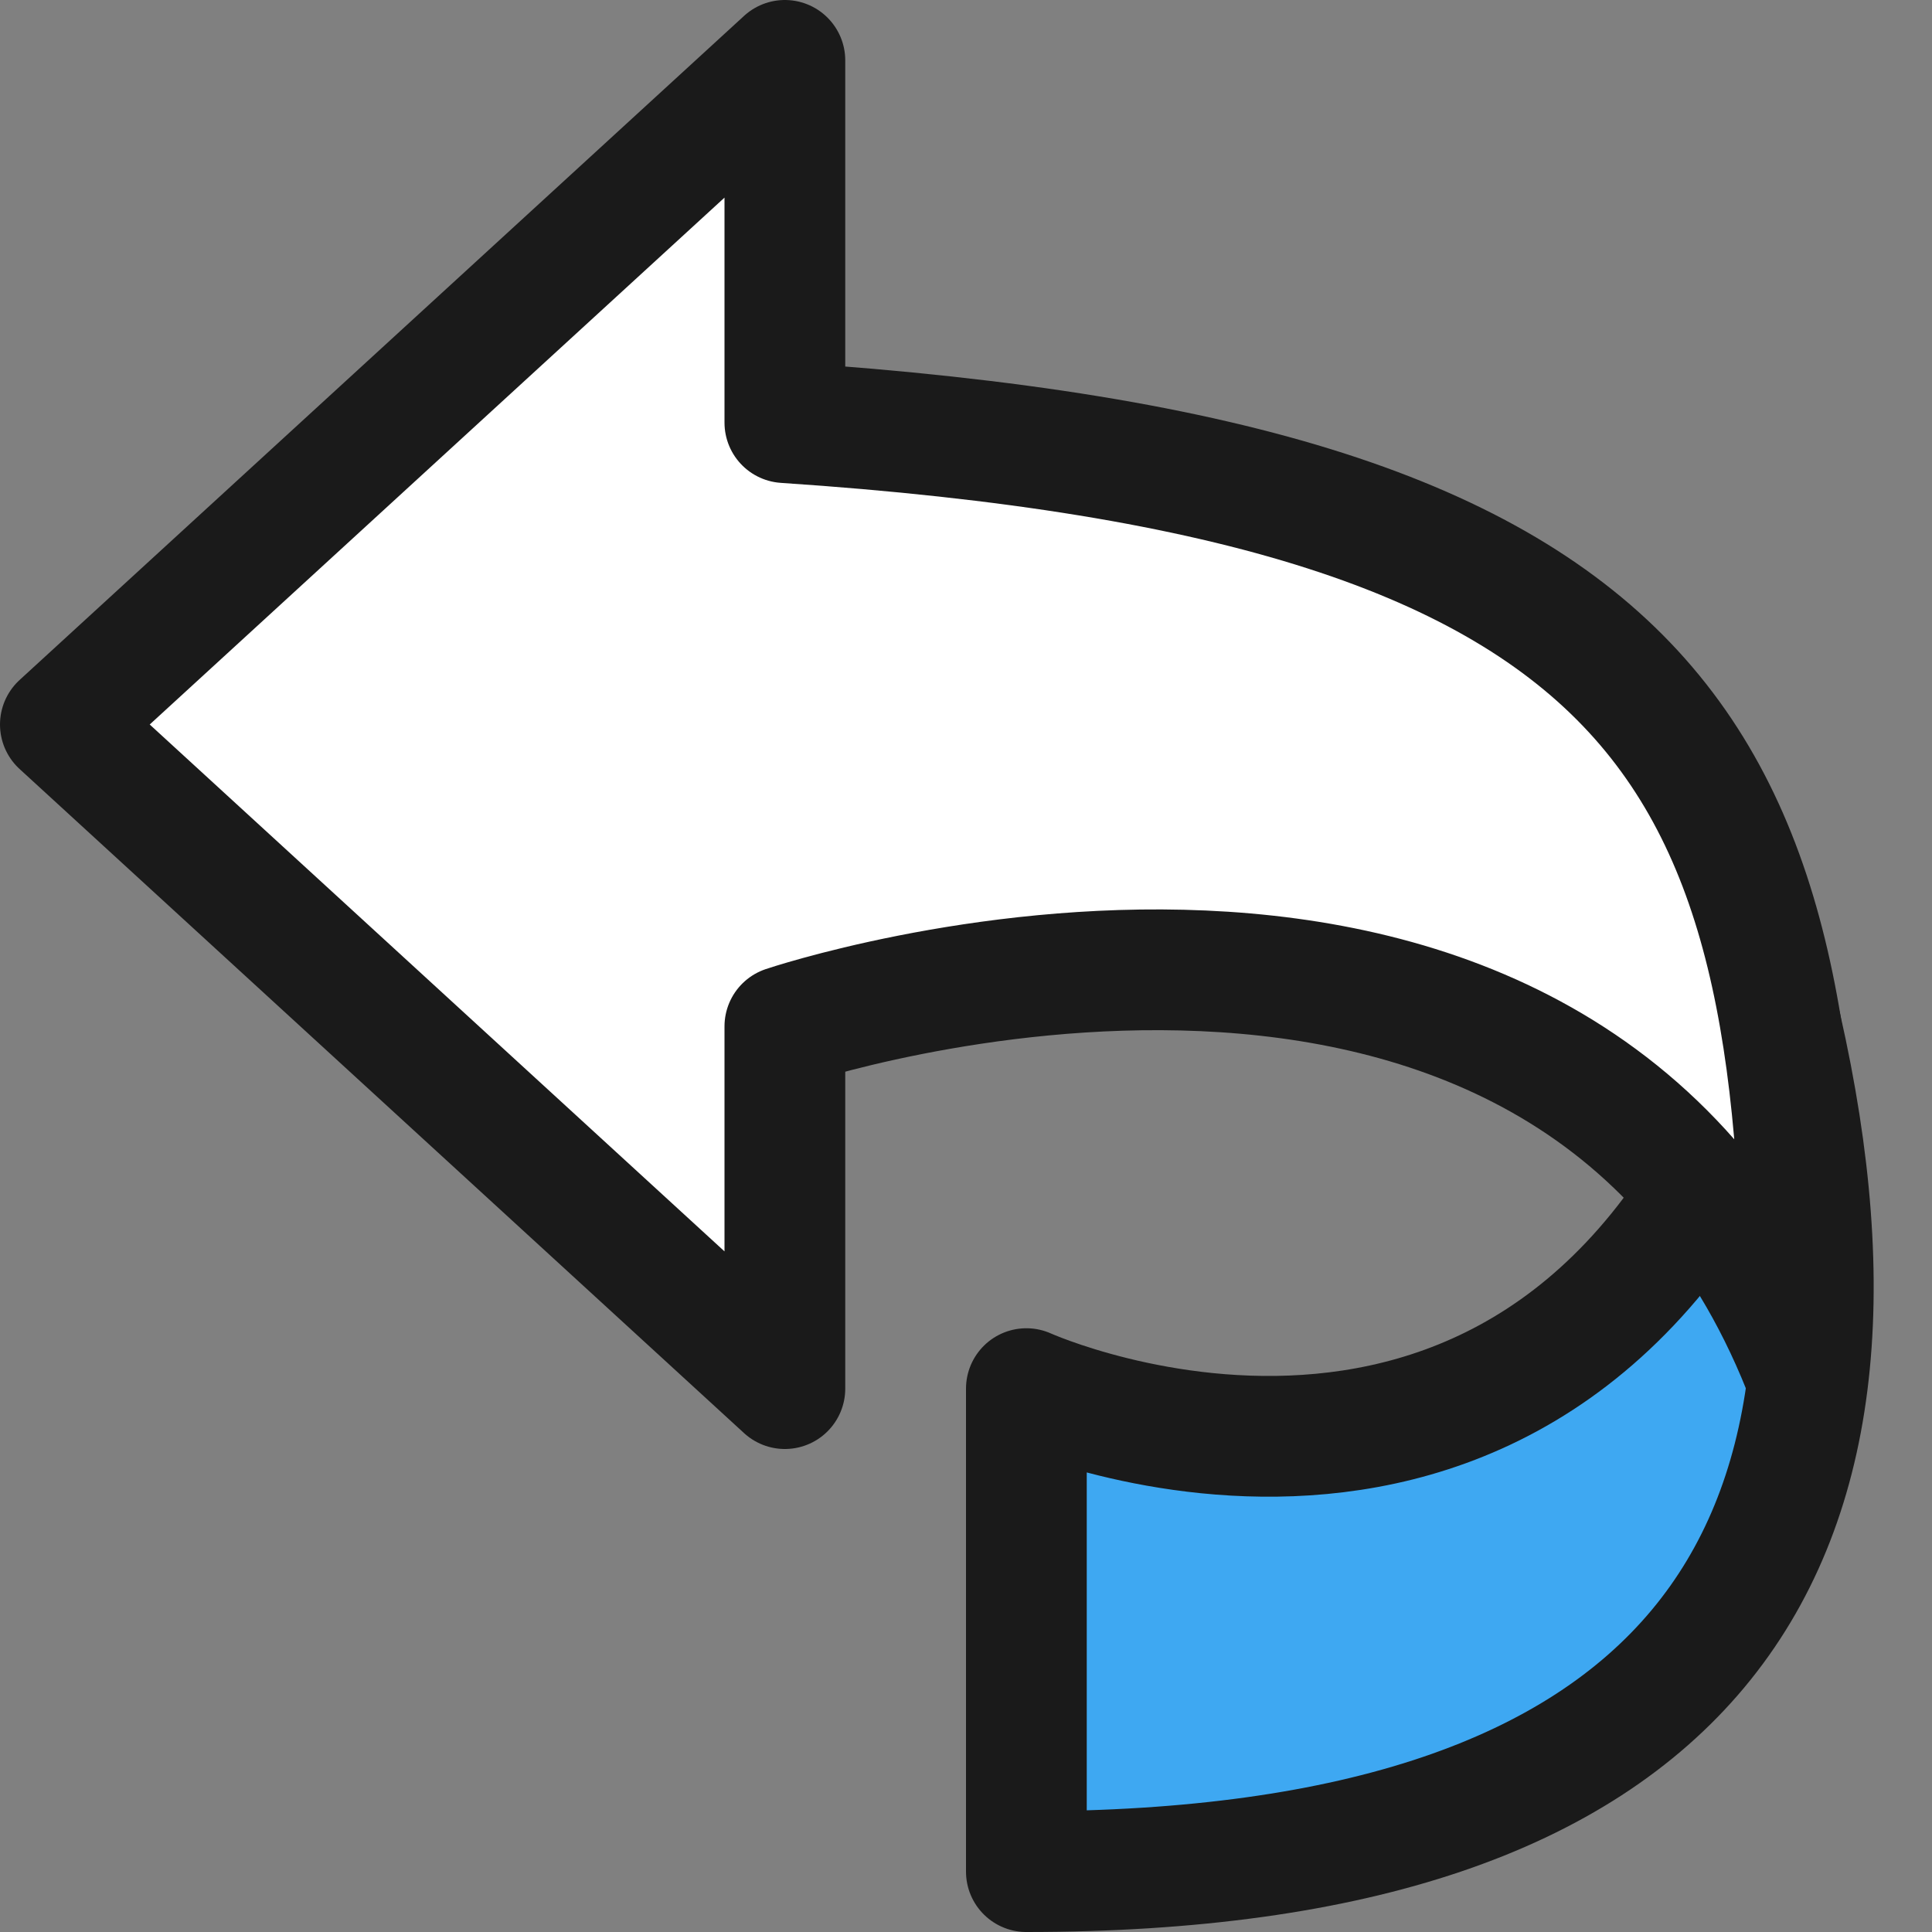
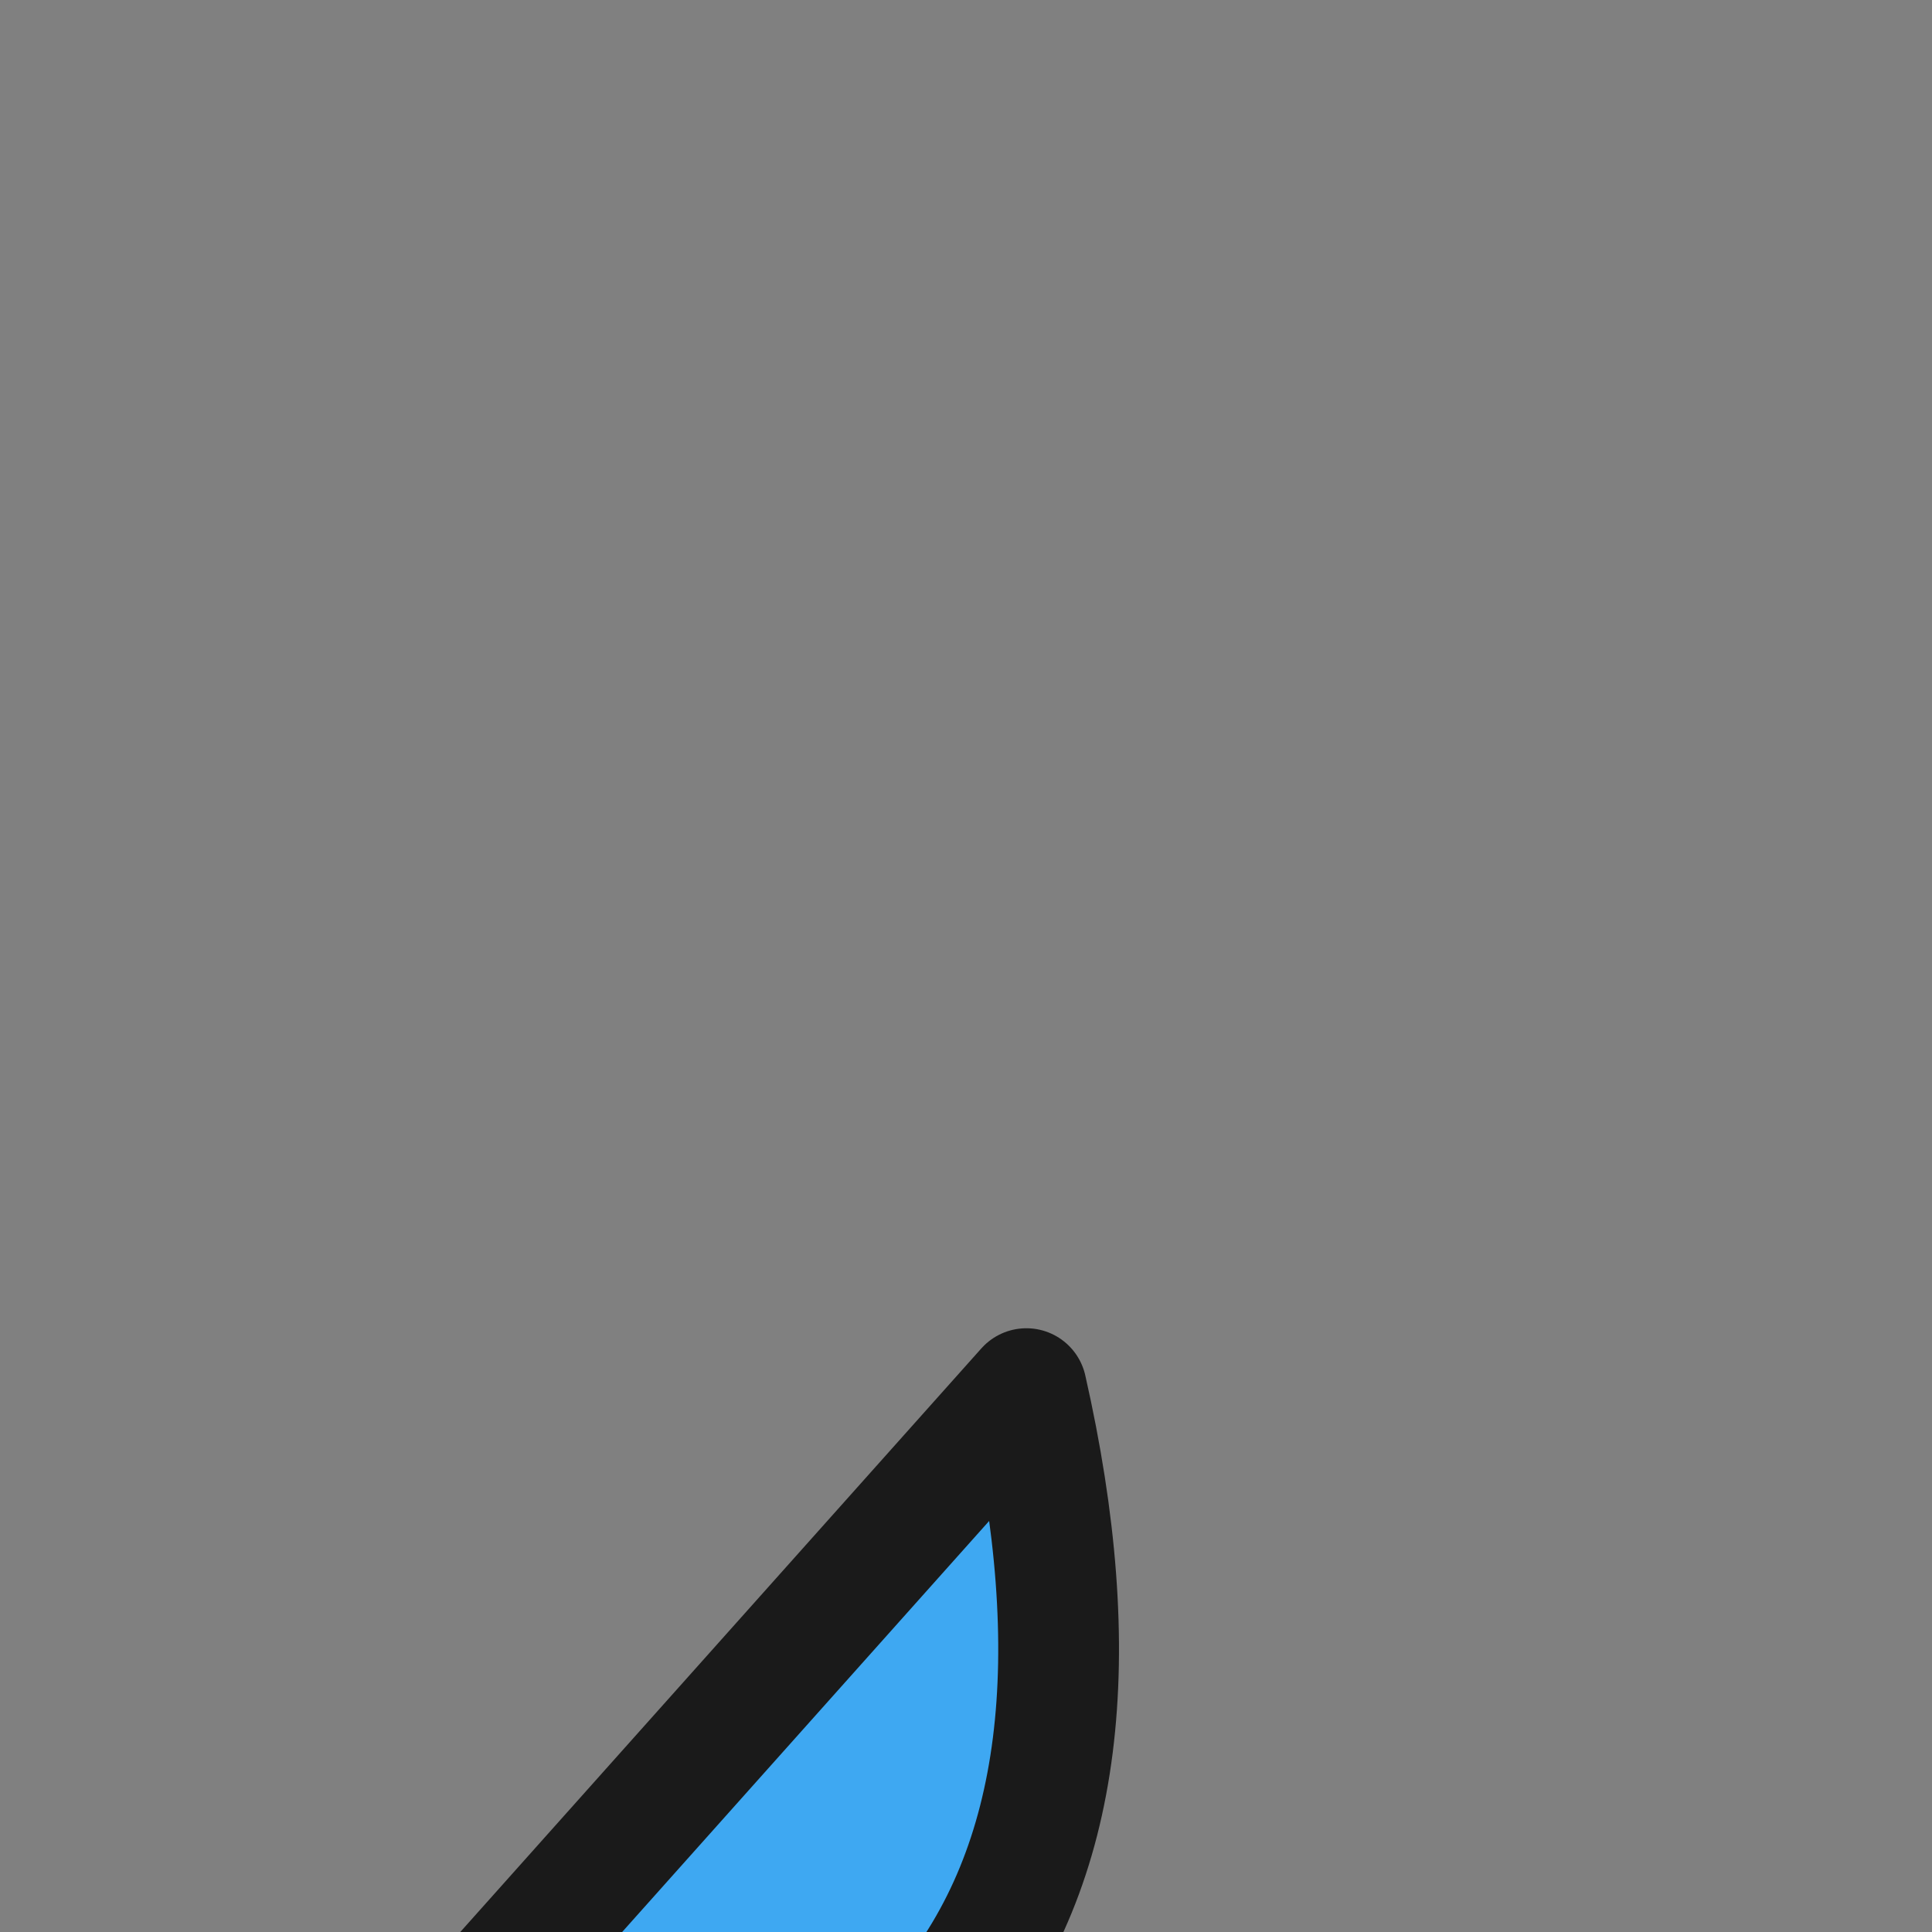
<svg xmlns="http://www.w3.org/2000/svg" viewBox="0 0 16 16">
  <rect x="0" y="0" width="16" height="16" fill="#808080" stroke="none" />
-   <path fill="#3ea8f2" stroke="#1a1a1a" stroke-linejoin="round" d="M8.5 11.5s4.43 2 6.25-3c1 4.41-.75 7-6.25 7z" />
-   <path fill="#fff" stroke="#1a1a1a" stroke-linejoin="round" d="M6.5.5L.5 6l6 5.5v-3s6.43-2.17 8.43 2.83c0-5-.93-7.33-8.43-7.83z" />
+   <path fill="#3ea8f2" stroke="#1a1a1a" stroke-linejoin="round" d="M8.5 11.5c1 4.41-.75 7-6.25 7z" />
</svg>